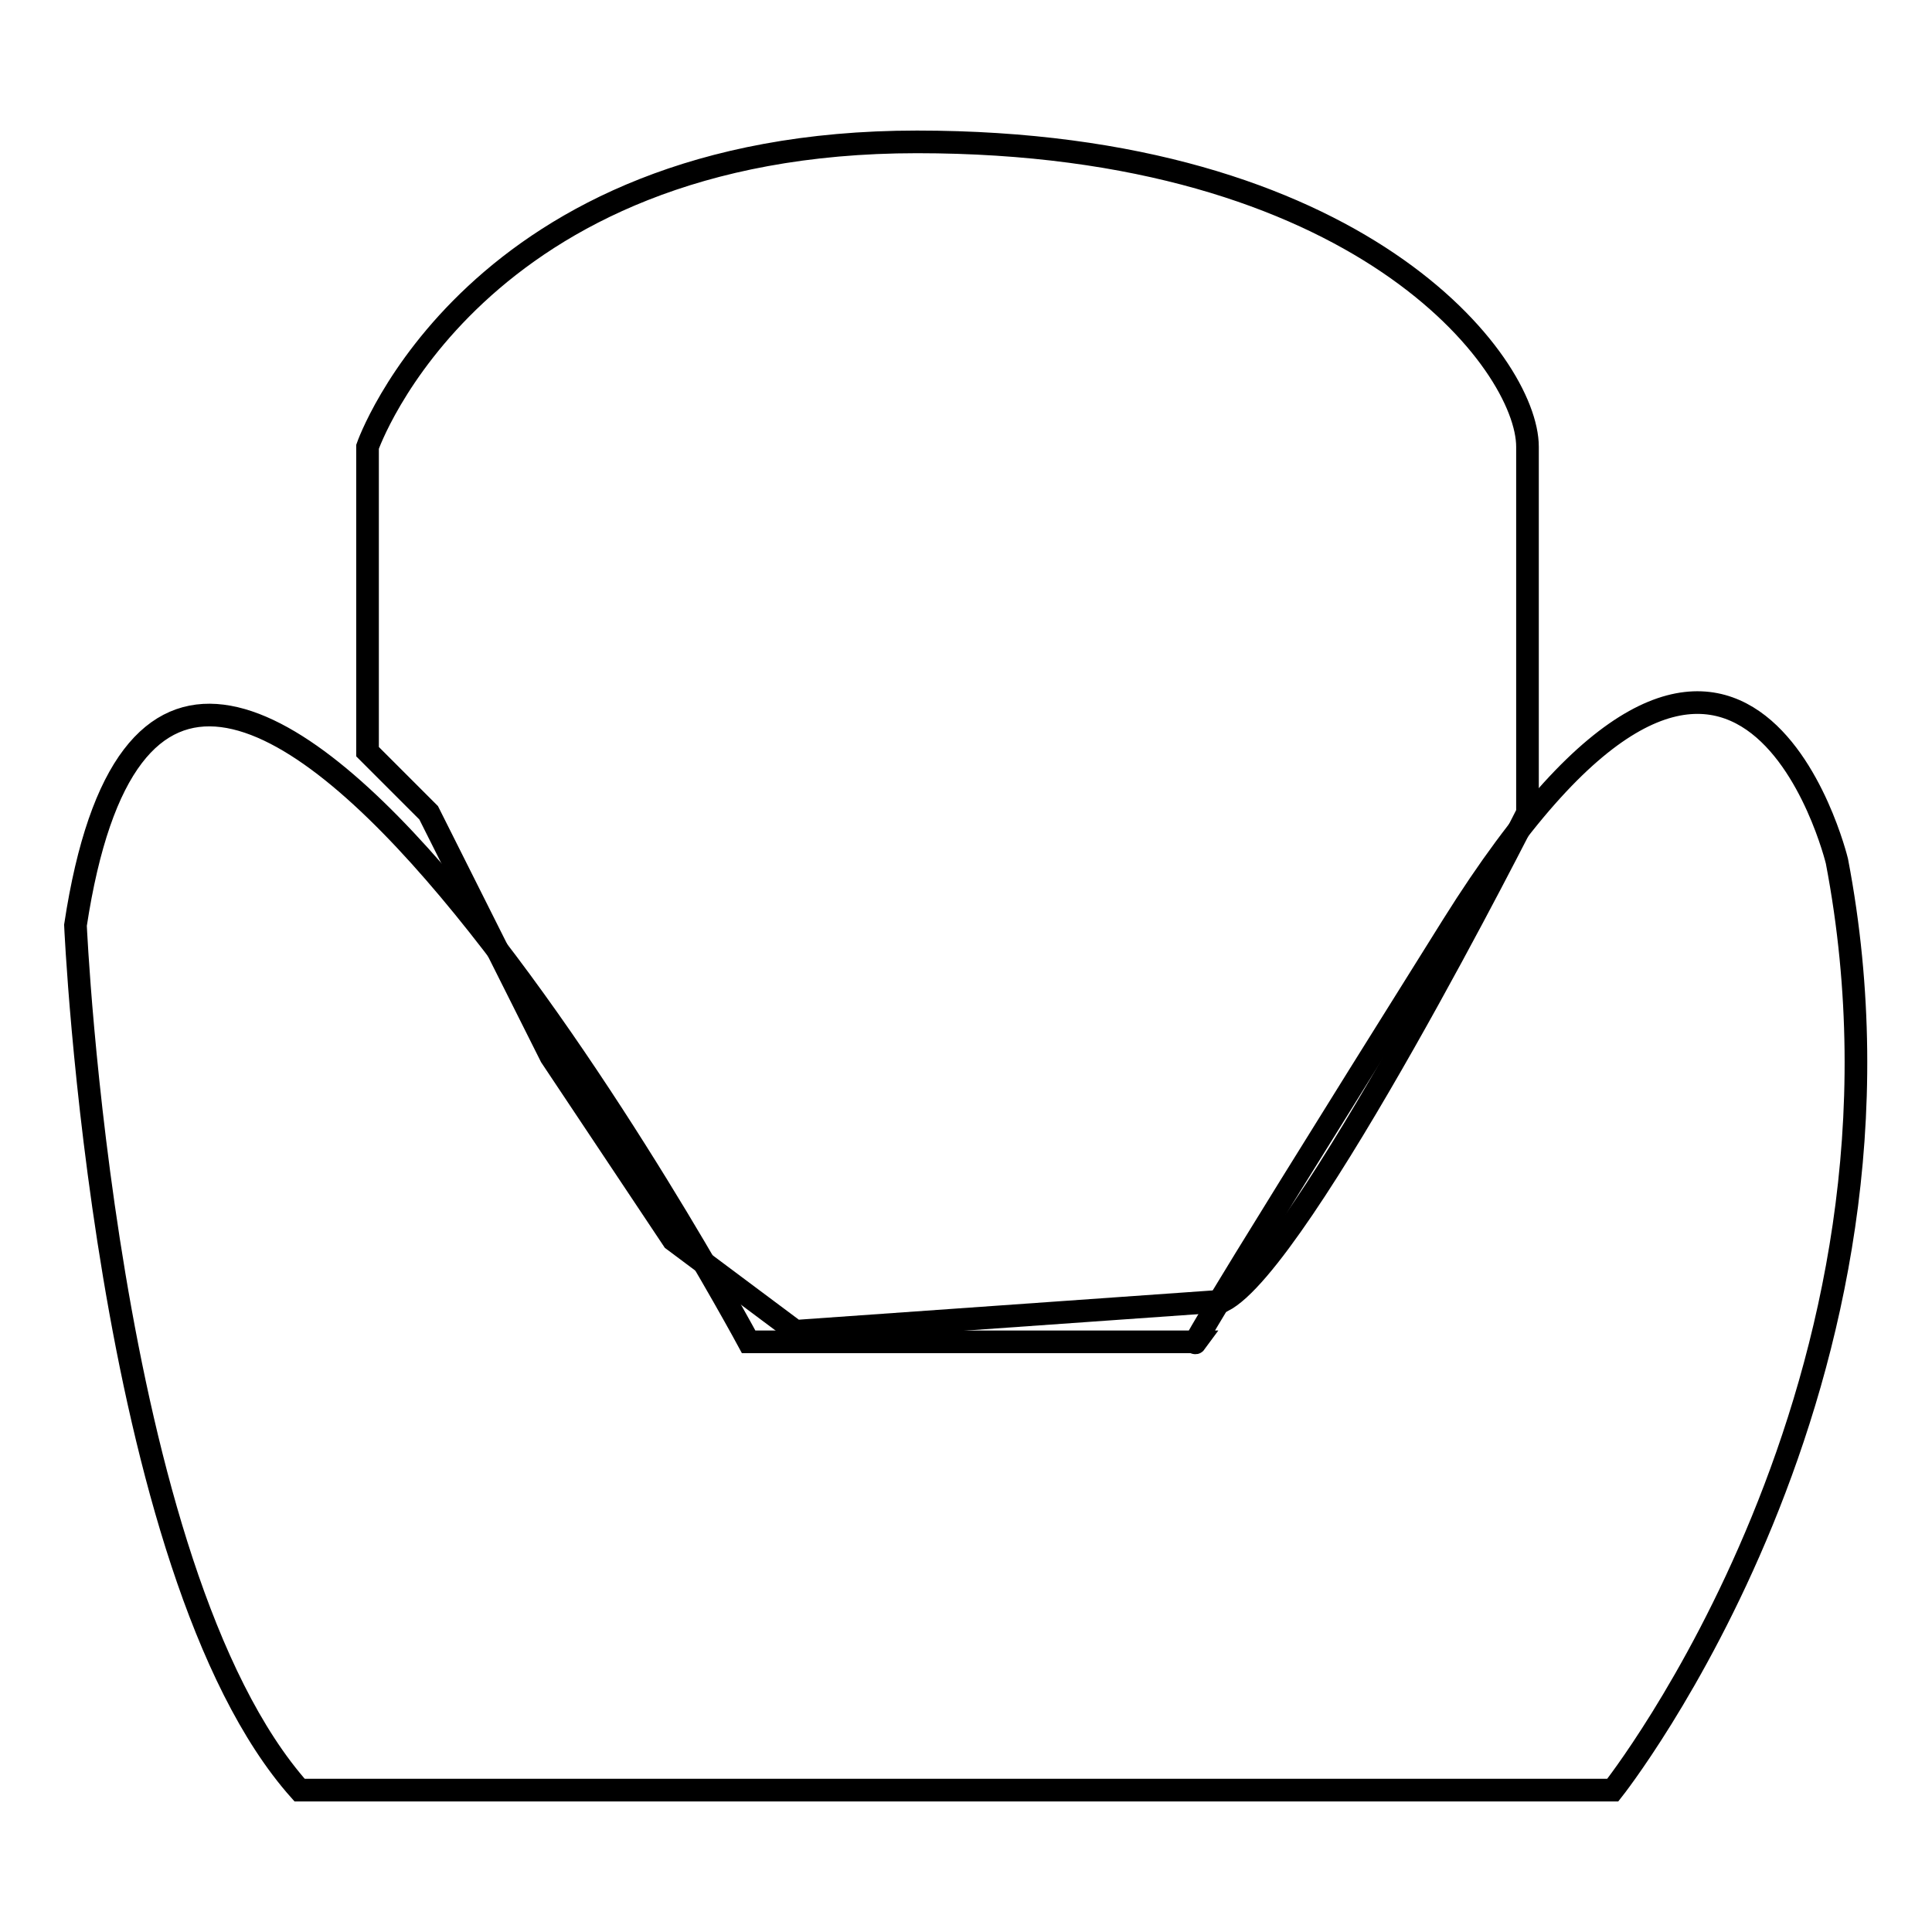
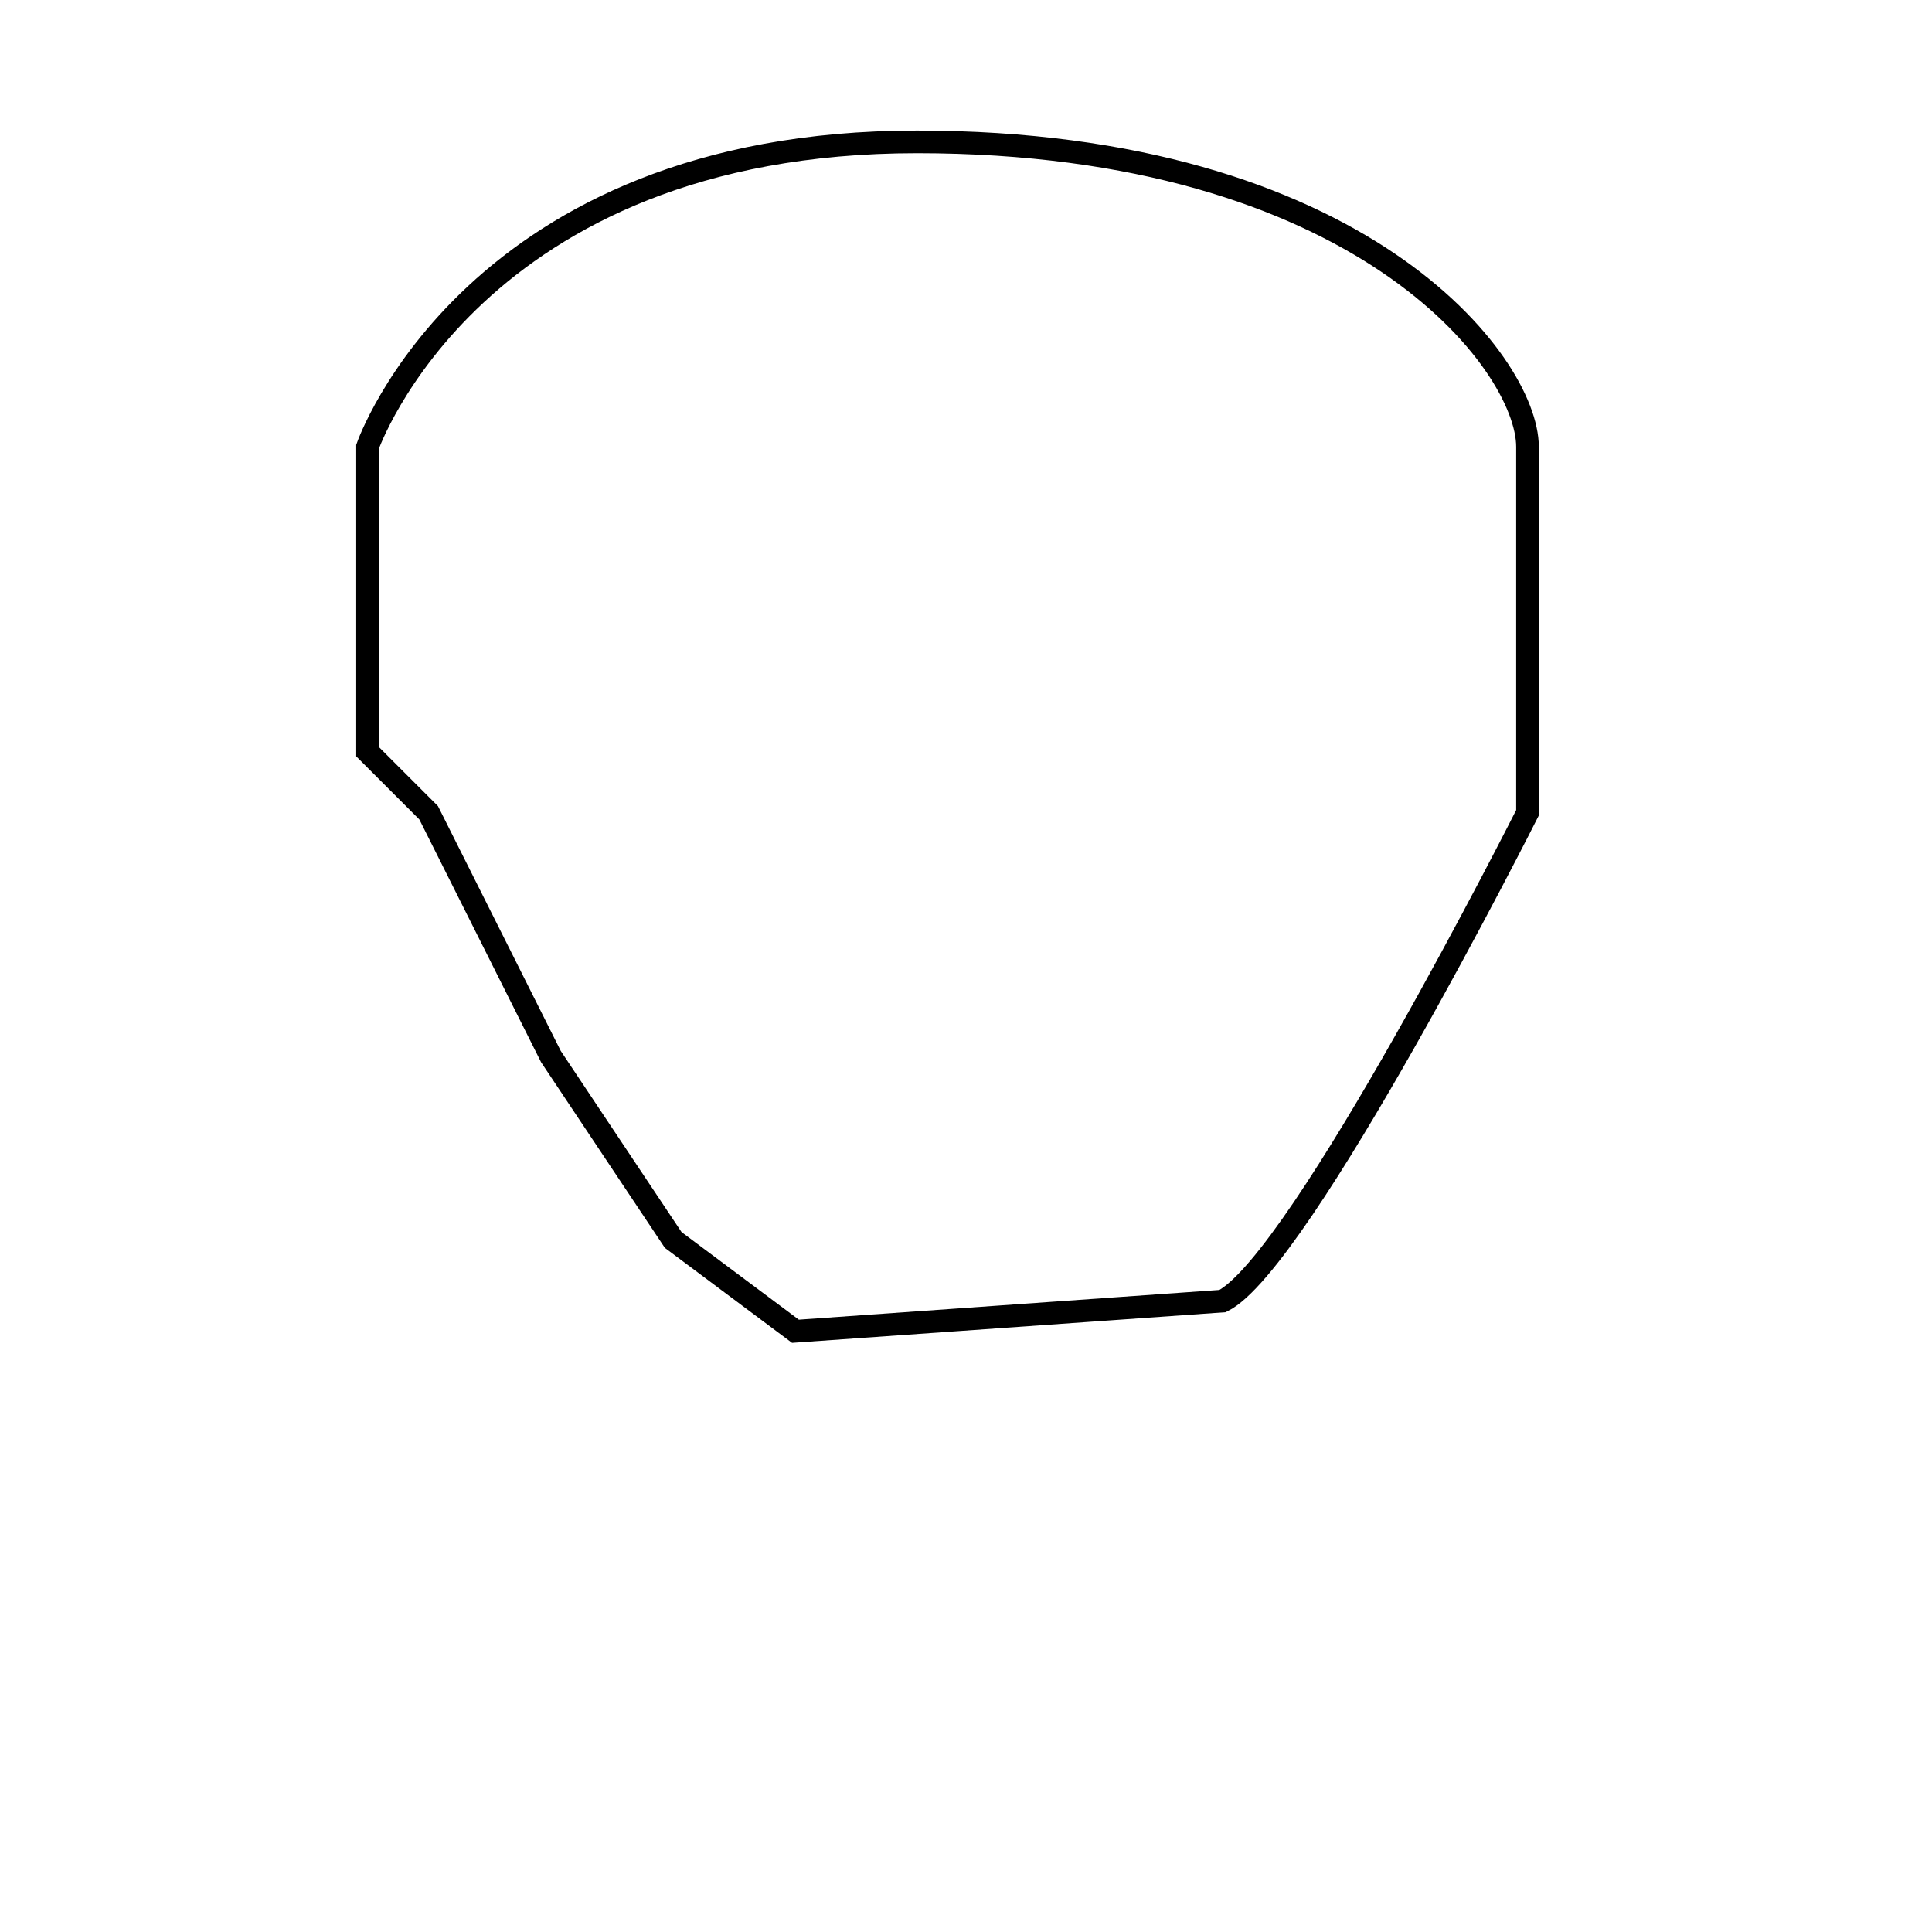
<svg xmlns="http://www.w3.org/2000/svg" version="1.1" x="0px" y="0px" viewBox="0 0 256 256" enable-background="new 0 0 256 256" xml:space="preserve">
  <g>
    <g>
-       <path stroke-width="3" fill-opacity="0" stroke="#000000" d="M10,122.6c0,0,3.8,85.5,29.7,114.6h174c0,0,42.9-54.1,29.7-123.1c0,0-12.7-52.5-50.9,8.5c-38.2,61-34,55.2-34,55.2H99.2C99.2,177.8,23.1,36.4,10,122.6z" />
      <path stroke-width="3" fill-opacity="0" stroke="#000000" d="M48.7,59.2c0,0,14-40.4,72.8-40.4c58.7,0,80.9,29.3,80.9,40.4c0,11.1,0,48.5,0,48.5s-30,59.5-40.4,64.7l-56.6,4l-16.2-12.1l-16.2-24.3l-16.2-32.3l-8.1-8.1L48.7,59.2L48.7,59.2z" />
    </g>
  </g>
</svg>